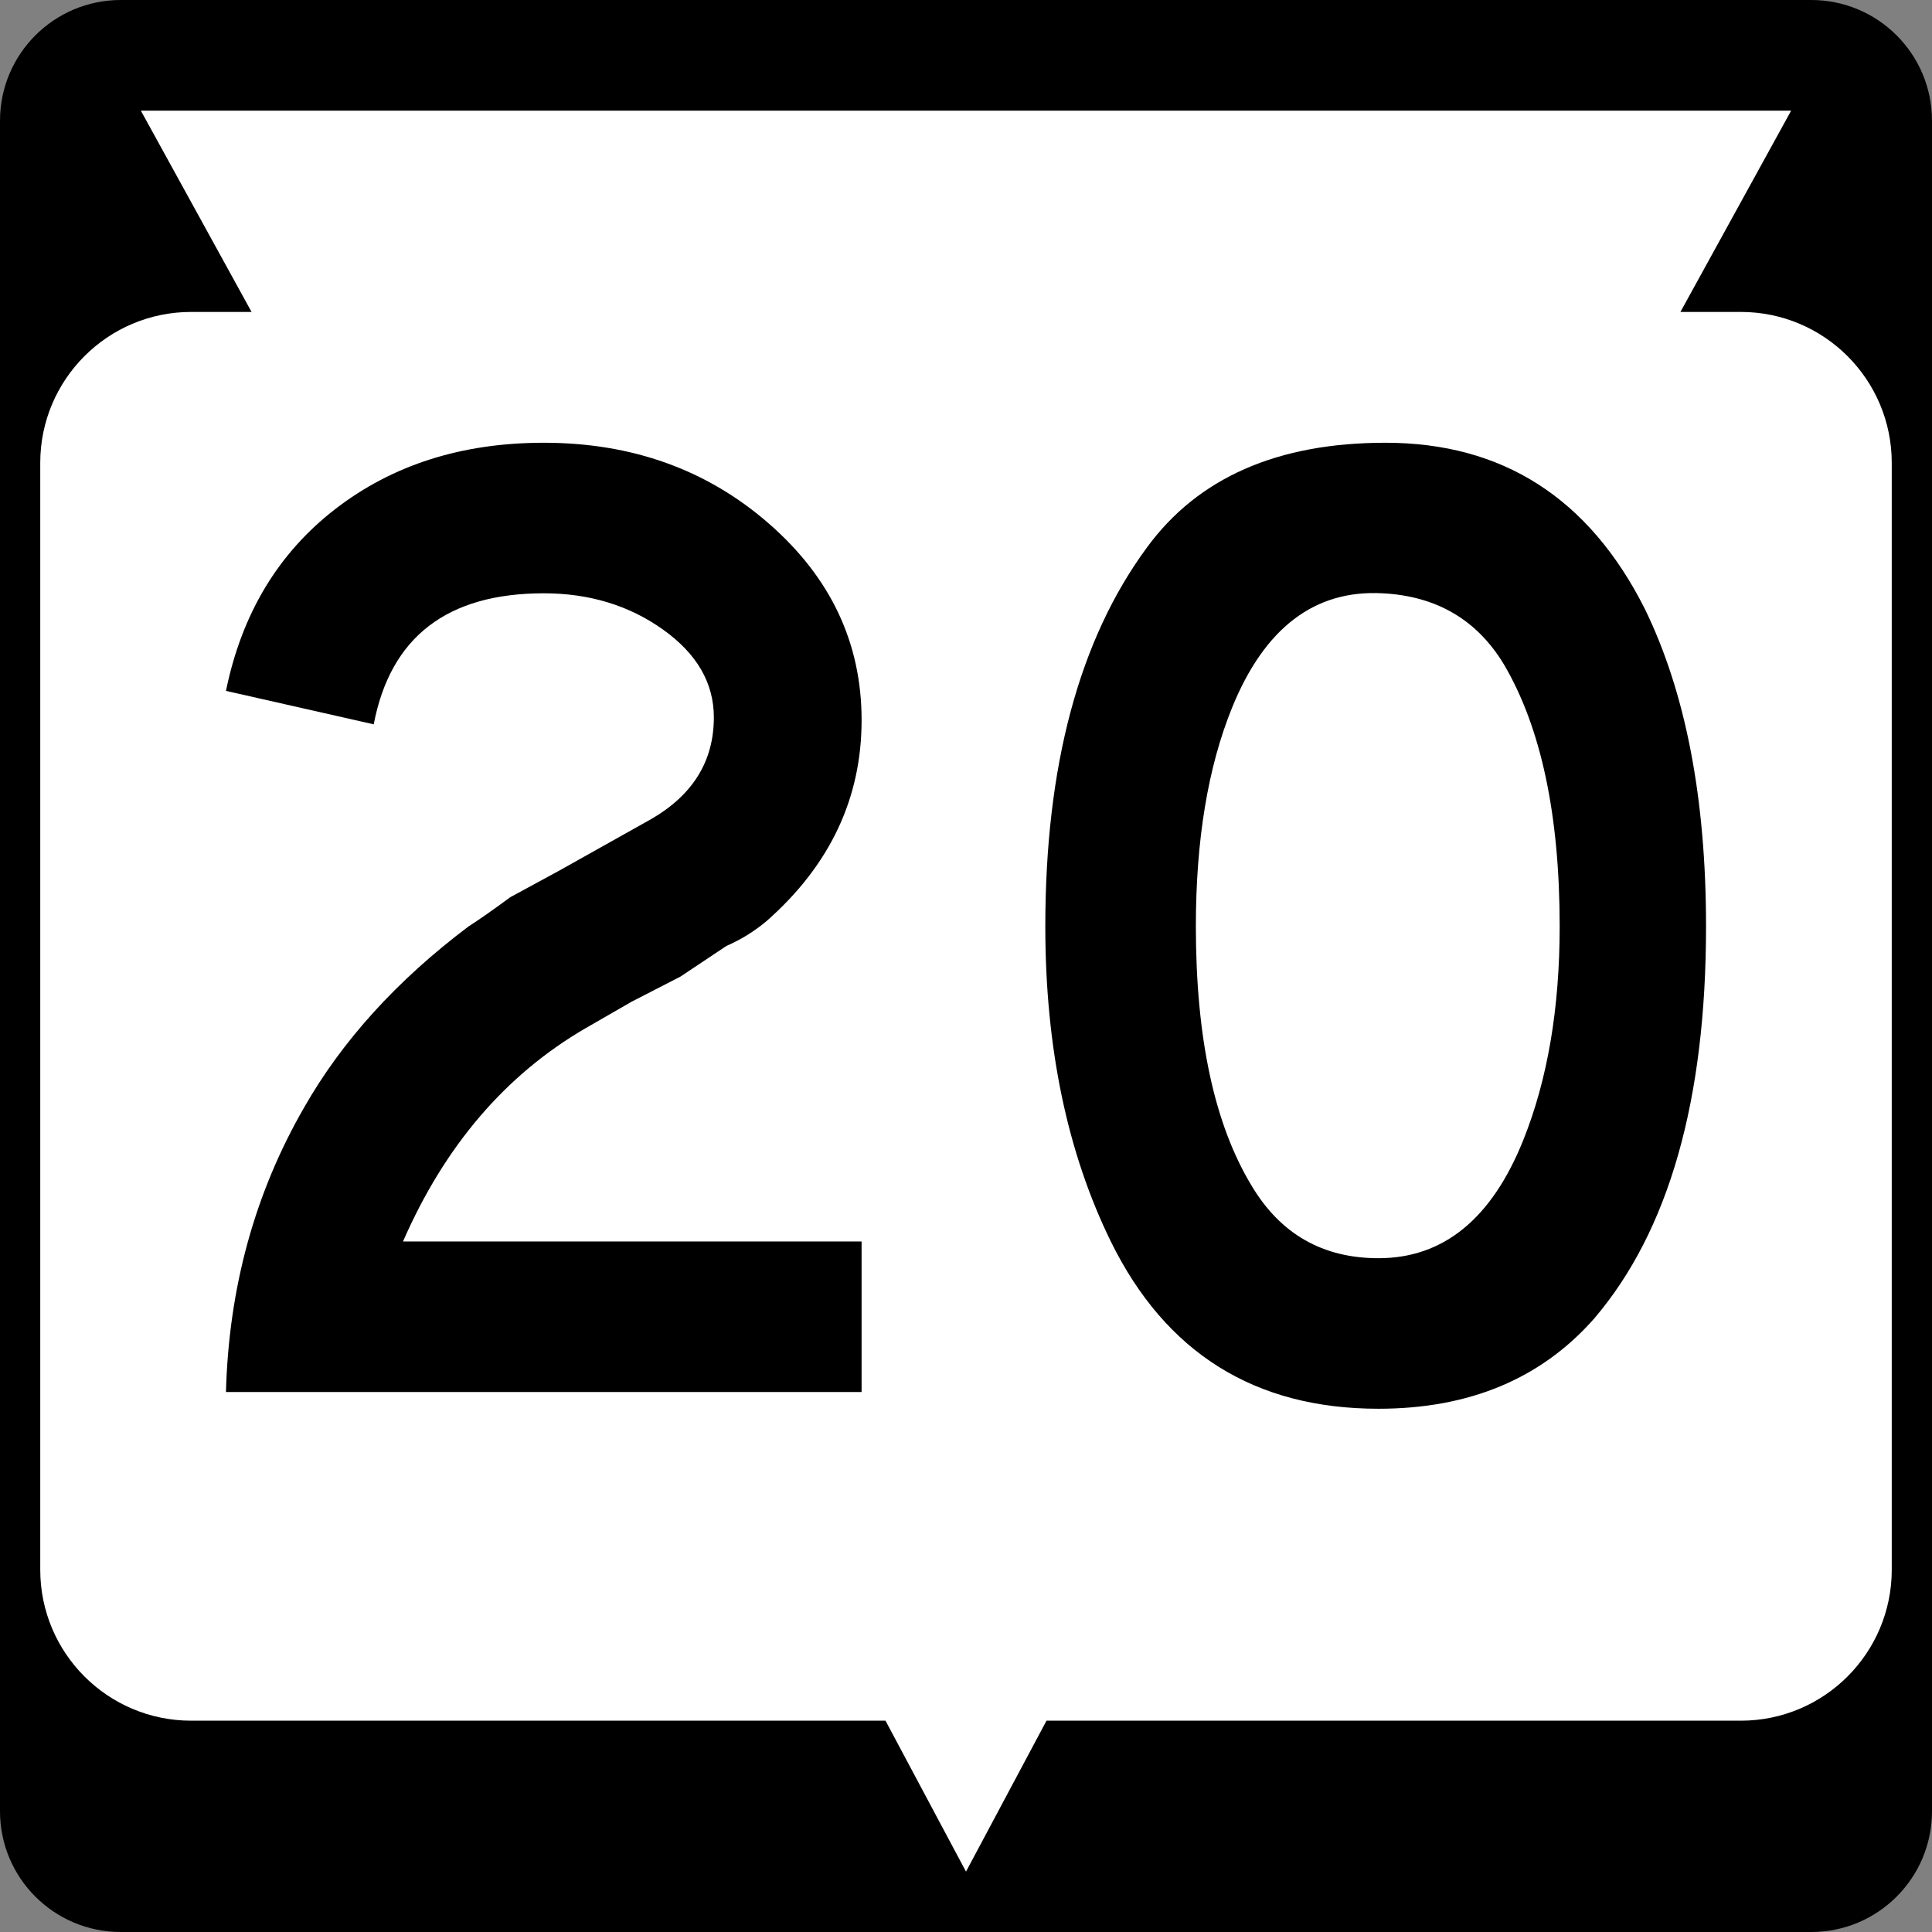
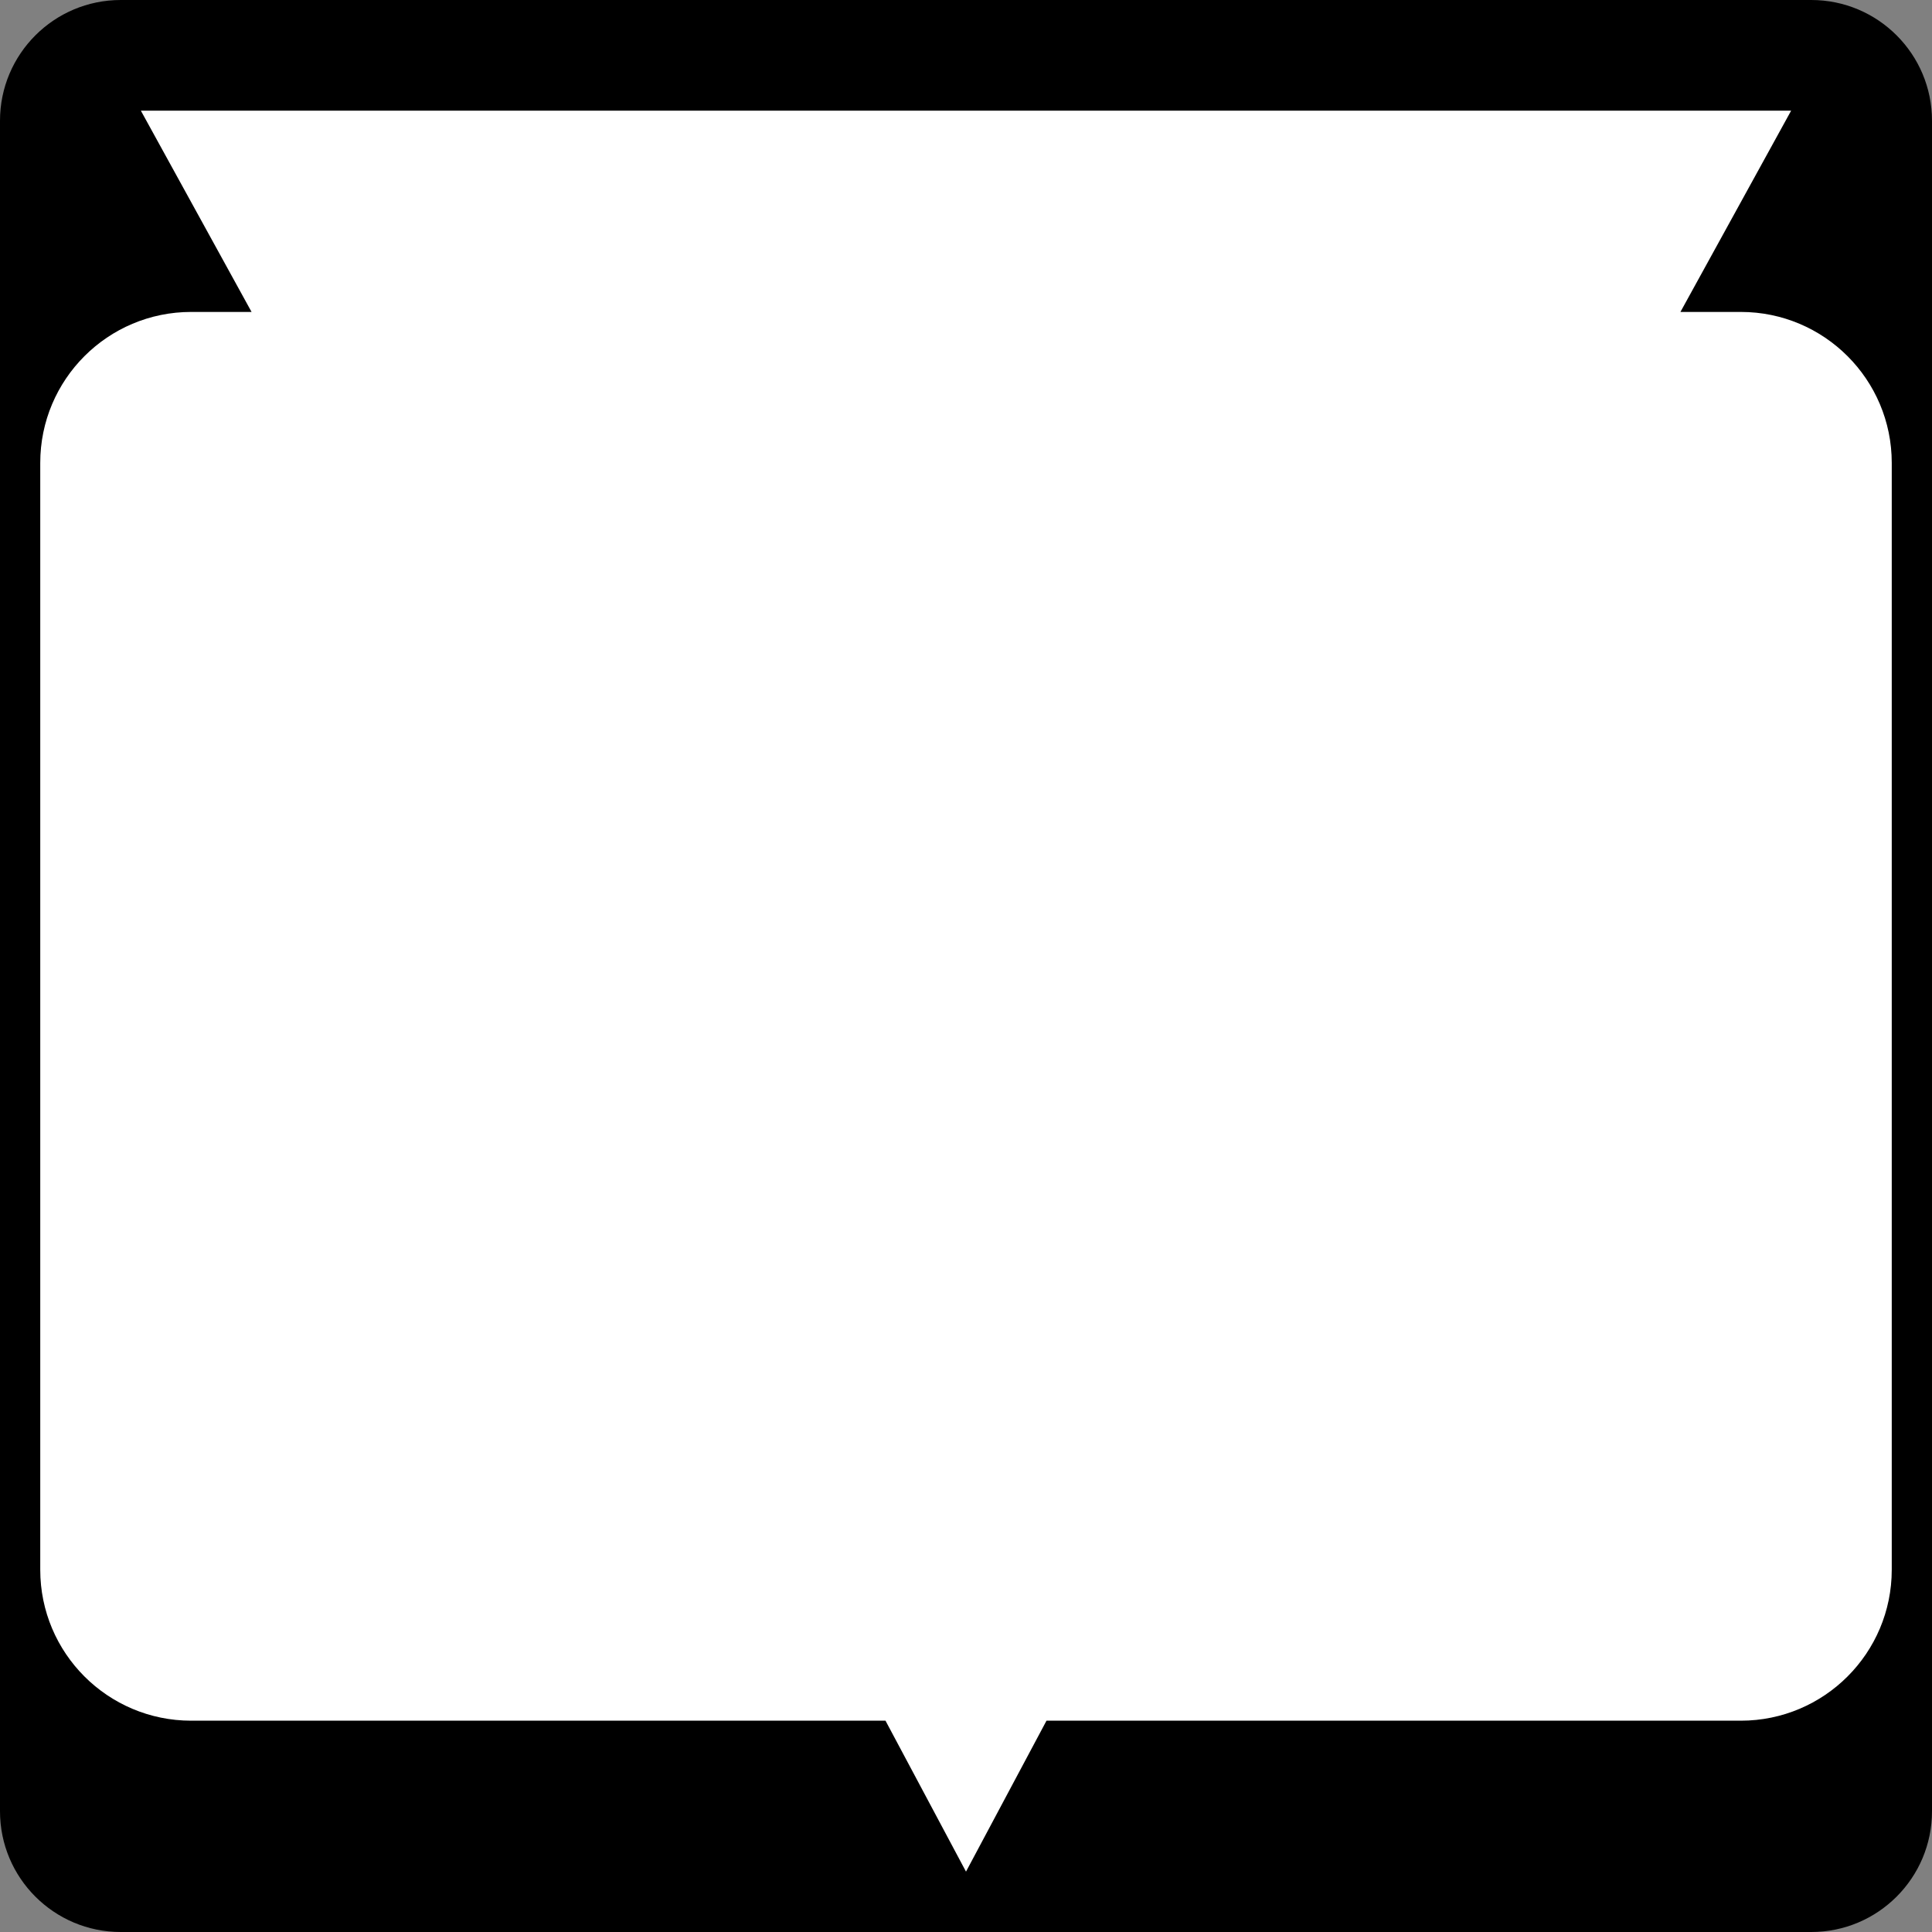
<svg xmlns="http://www.w3.org/2000/svg" version="1.1" id="Layer_1" width="384" height="384" viewBox="0 0 384 384" overflow="visible" enable-background="new 0 0 384 384" xml:space="preserve">
  <rect x="0" y="0" width="384" height="384" fill="#808080" stroke="none" />
  <g>
    <g>
      <path d="M0,24C0,10.745,10.745,0,24,0h336c13.255,0,24,10.745,24,24v336c0,13.255-10.745,24-24,24H24    c-13.255,0-24-10.745-24-24V24L0,24z" />
-       <path d="M192,192" />
    </g>
    <path fill="#FFFFFF" d="M356,22l-22,40h12c16.568,0,30,13.431,30,30v220c0,16.568-13.432,30-30,30H208l-16,30   l-16-30H38c-16.569,0-30-13.432-30-30V92c0-16.569,13.431-30,30-30h12L28,22H356z" />
  </g>
  <g>
-     <path fill-rule="evenodd" clip-rule="evenodd" d="M171.25,276.676H44.912   c0.554-20.688,5.726-39.527,15.515-56.52C68,206.857,78.897,194.852,93.12,184.139   c2.032-1.293,4.802-3.232,8.312-5.818l9.697-5.264l18.286-10.251   c8.312-4.802,12.468-11.544,12.468-20.225c0-6.834-3.371-12.652-10.113-17.455   s-14.638-7.203-23.688-7.203c-19.209,0-30.477,8.681-33.801,26.043l-29.368-6.649   c3.14-15.33,10.39-27.382,21.749-36.156C78.02,92.387,91.827,88,108.081,88   c17.547,0,32.461,5.356,44.744,16.069c12.283,10.713,18.424,23.734,18.424,39.065   c0,15.515-6.28,28.813-18.84,39.896c-2.401,2.032-5.079,3.694-8.035,4.987   l-9.143,6.096l-9.697,4.986l-9.143,5.264   c-15.885,9.236-27.983,23.365-36.294,42.391h91.151V276.676z" />
-     <path fill-rule="evenodd" clip-rule="evenodd" d="M339.088,184.139   c0,34.539-7.388,60.49-22.164,77.853C306.396,273.997,292.081,280,273.979,280   c-24.565,0-42.297-11.082-53.194-33.246c-8.682-17.732-13.021-38.604-13.021-62.615   c0-31.954,6.741-57.074,20.225-75.359C238.147,94.926,253.939,88,275.365,88   c23.272,0,40.45,10.99,51.532,32.97   C335.024,137.593,339.088,158.649,339.088,184.139z M309.997,184.139   c0-22.165-3.694-39.527-11.082-52.086c-5.356-8.866-13.392-13.576-24.104-14.13   c-13.482-0.739-23.457,6.834-29.922,22.718c-4.802,11.821-7.203,26.32-7.203,43.498   c0,22.164,3.694,39.342,11.082,51.532c5.727,9.604,14.13,14.407,25.212,14.407   c12.93,0,22.534-7.85,28.814-23.55   C307.596,214.522,309.997,200.393,309.997,184.139z" />
-   </g>
+     </g>
</svg>